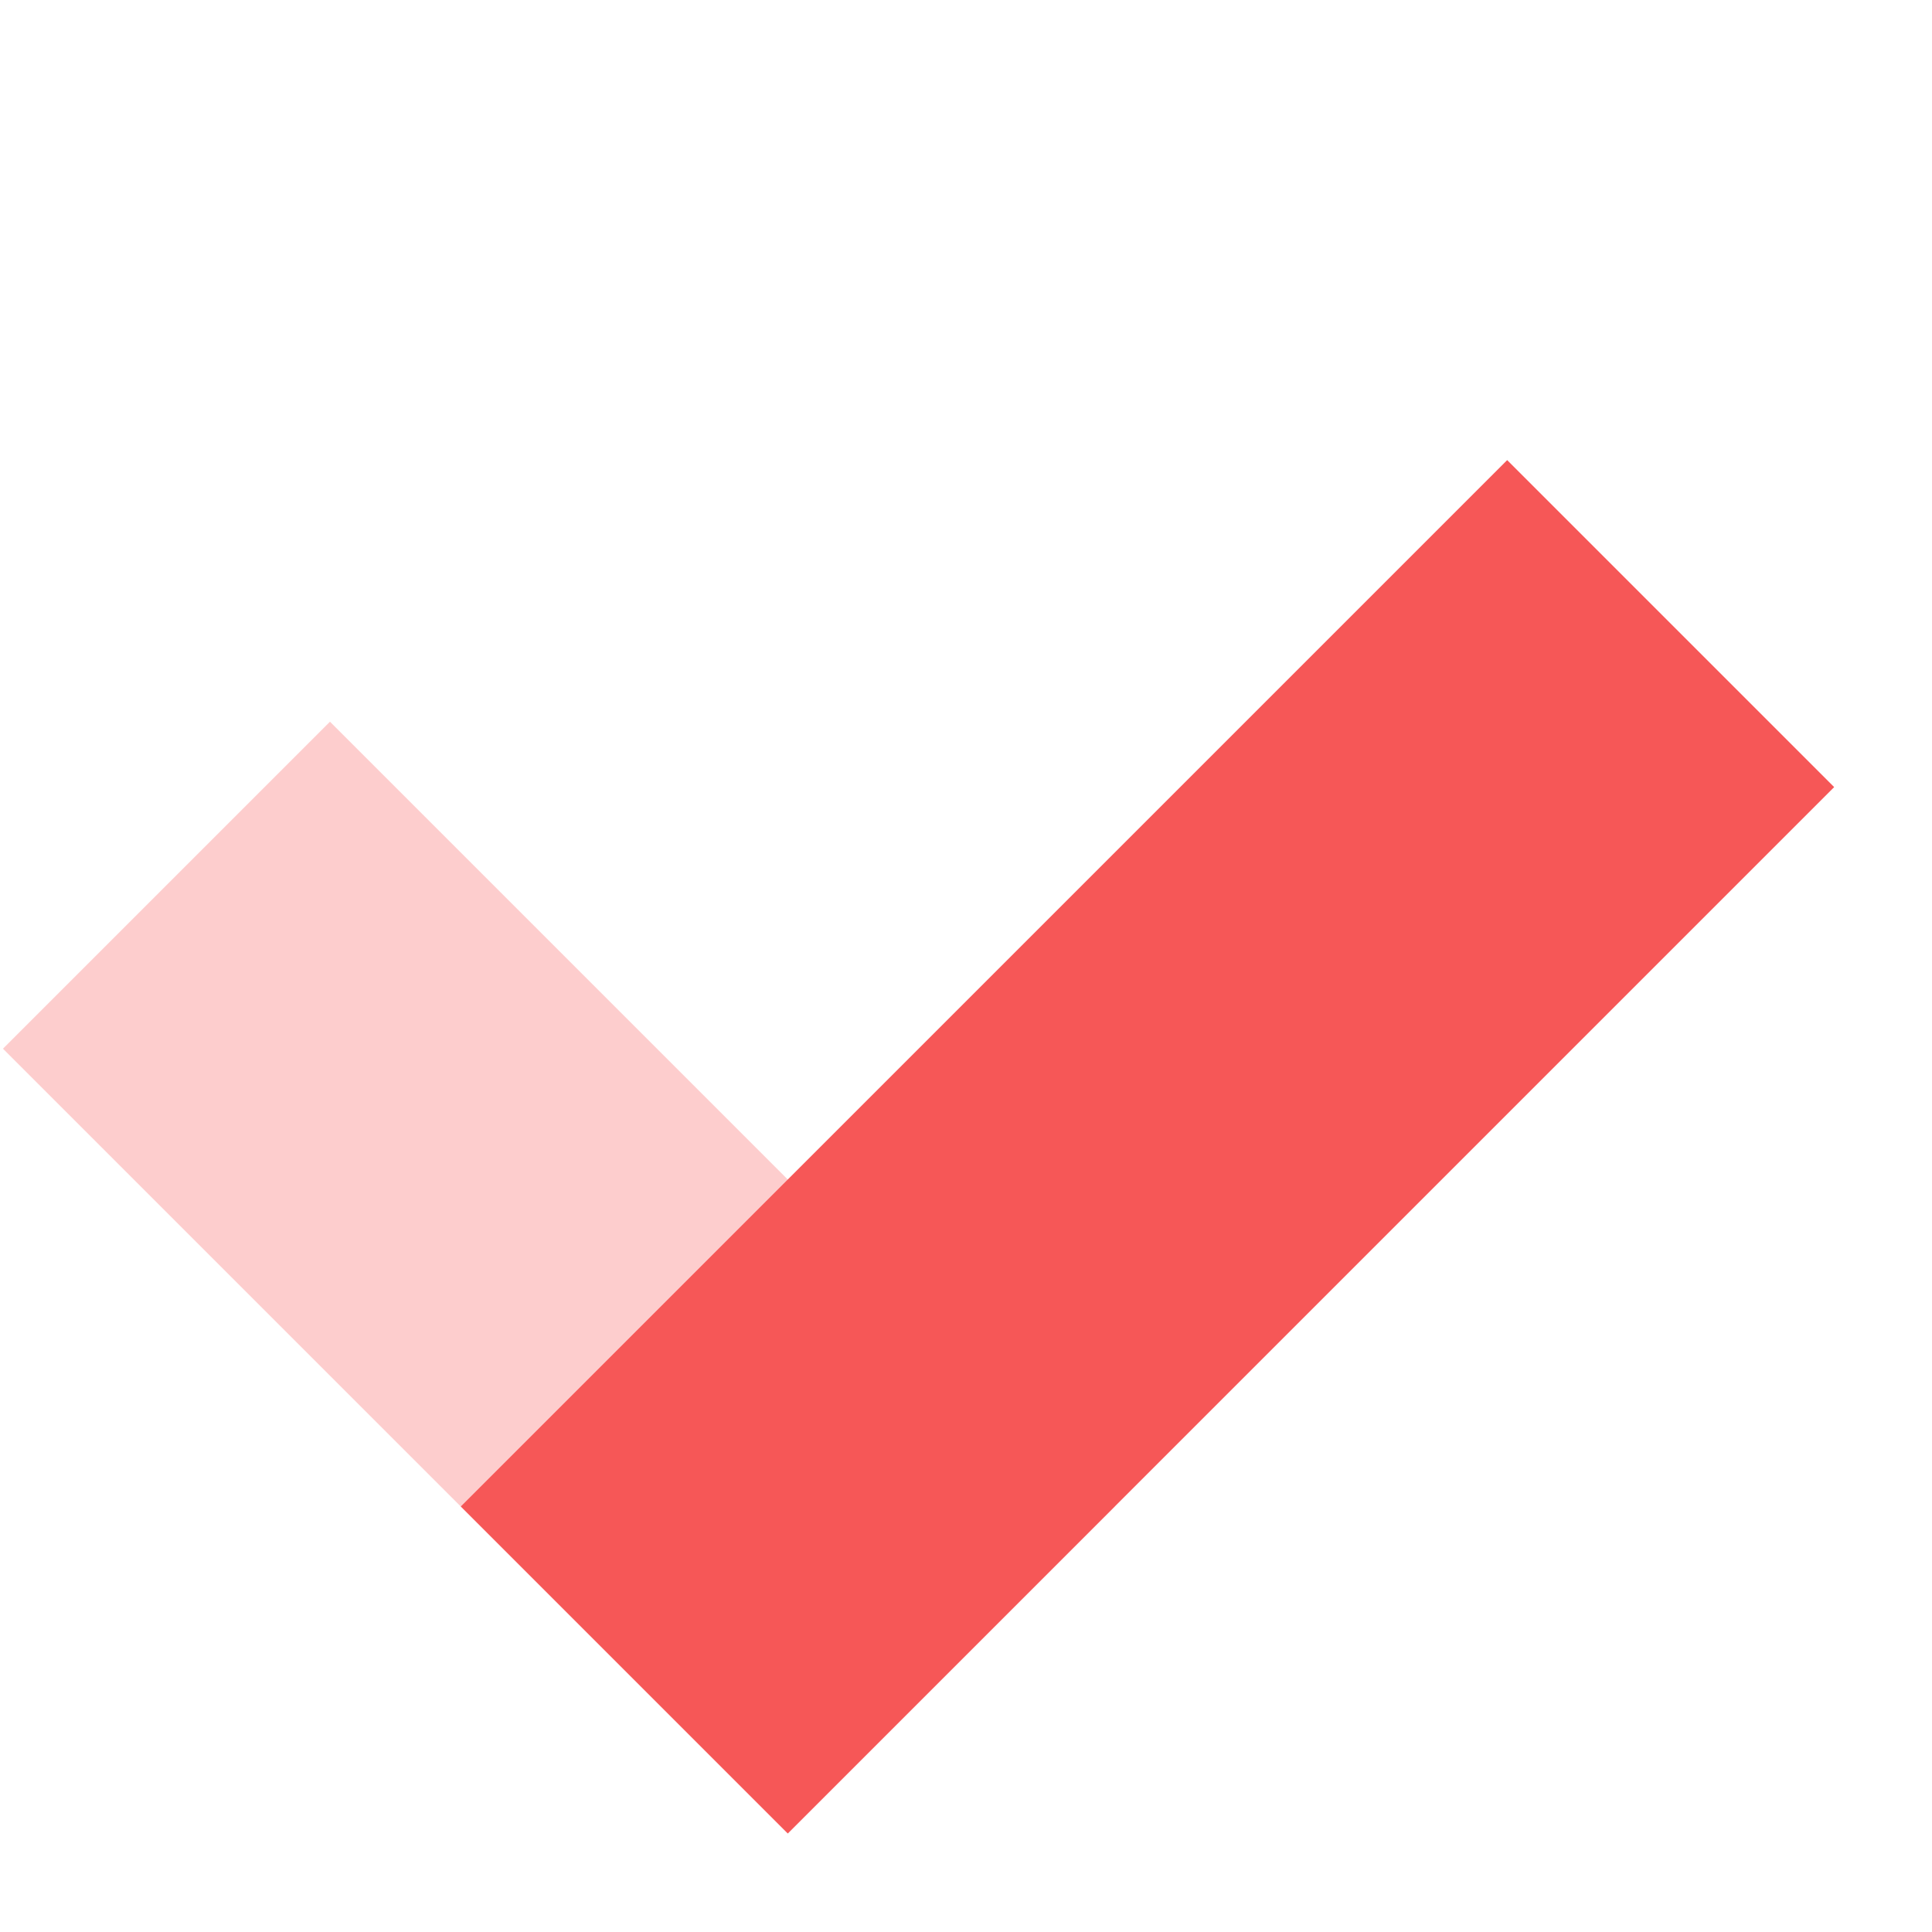
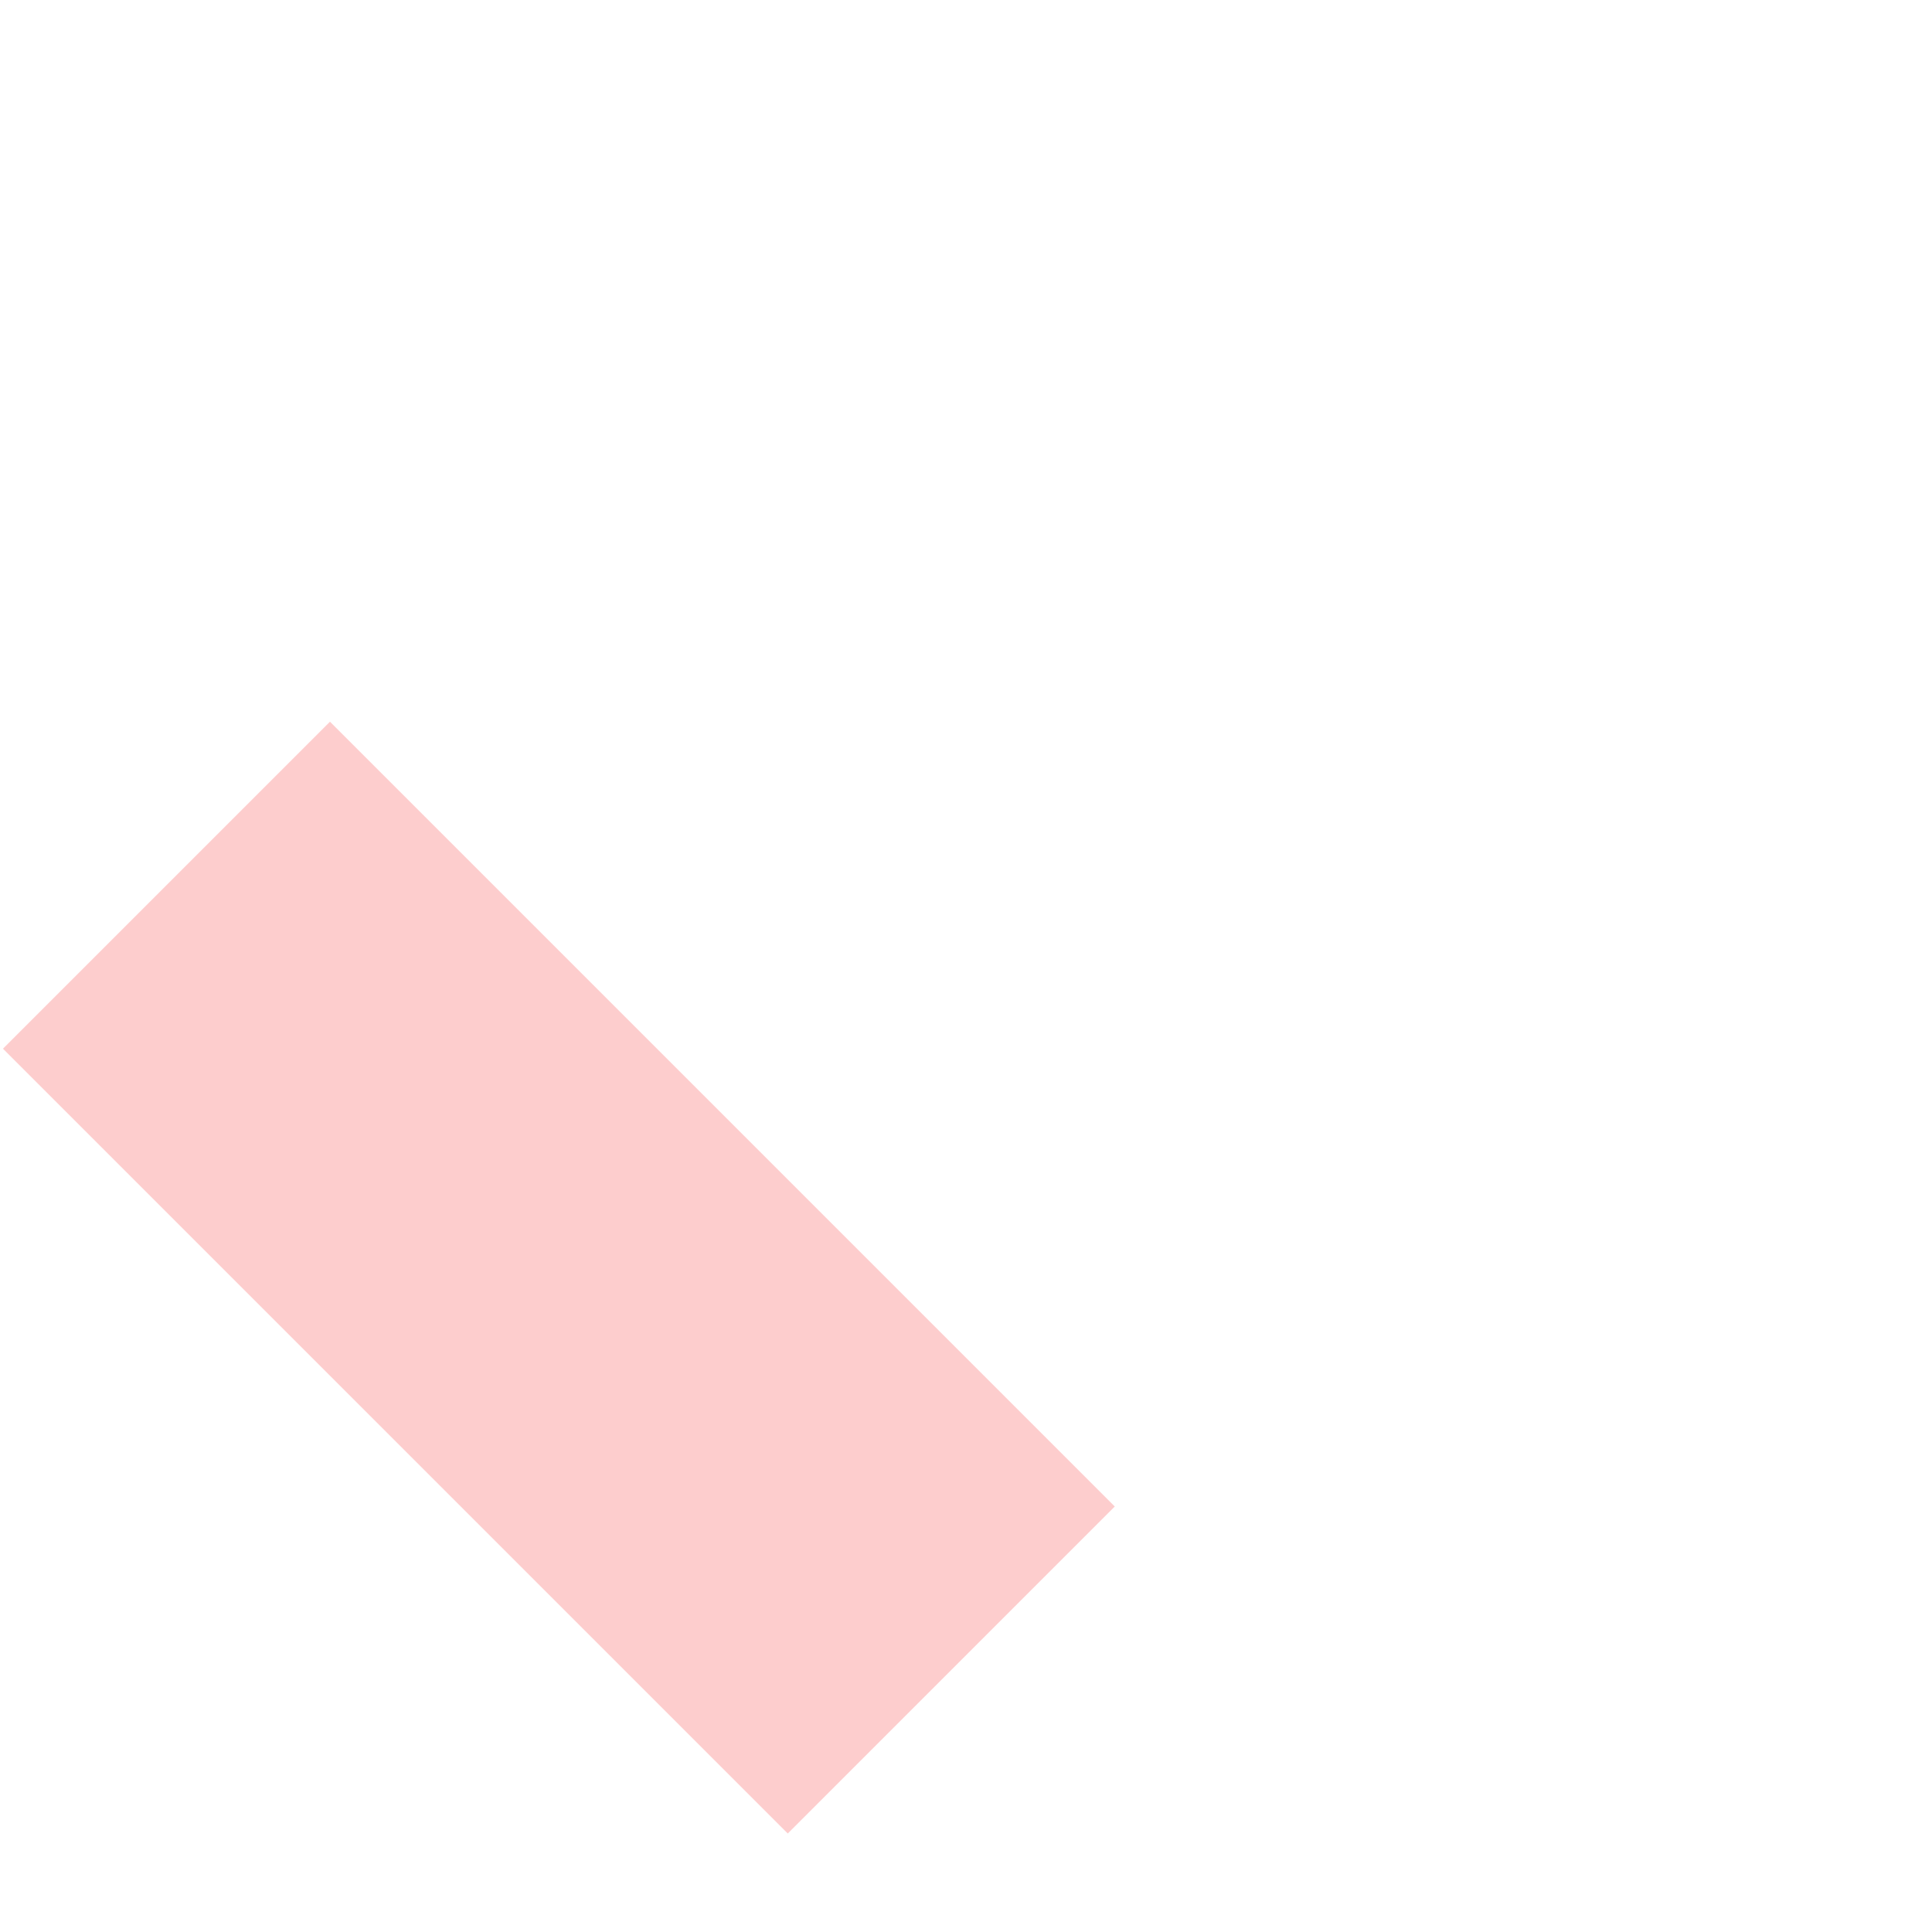
<svg xmlns="http://www.w3.org/2000/svg" width="17" height="17" viewBox="0 0 17 17" fill="none">
  <rect x="9.809" y="13.256" width="4.069" height="9.766" transform="rotate(135 9.809 13.256)" fill="#F65757" fill-opacity="0.3" />
-   <rect x="6.932" y="16.133" width="4.069" height="13.021" transform="rotate(-135 6.932 16.133)" fill="#F65757" />
</svg>